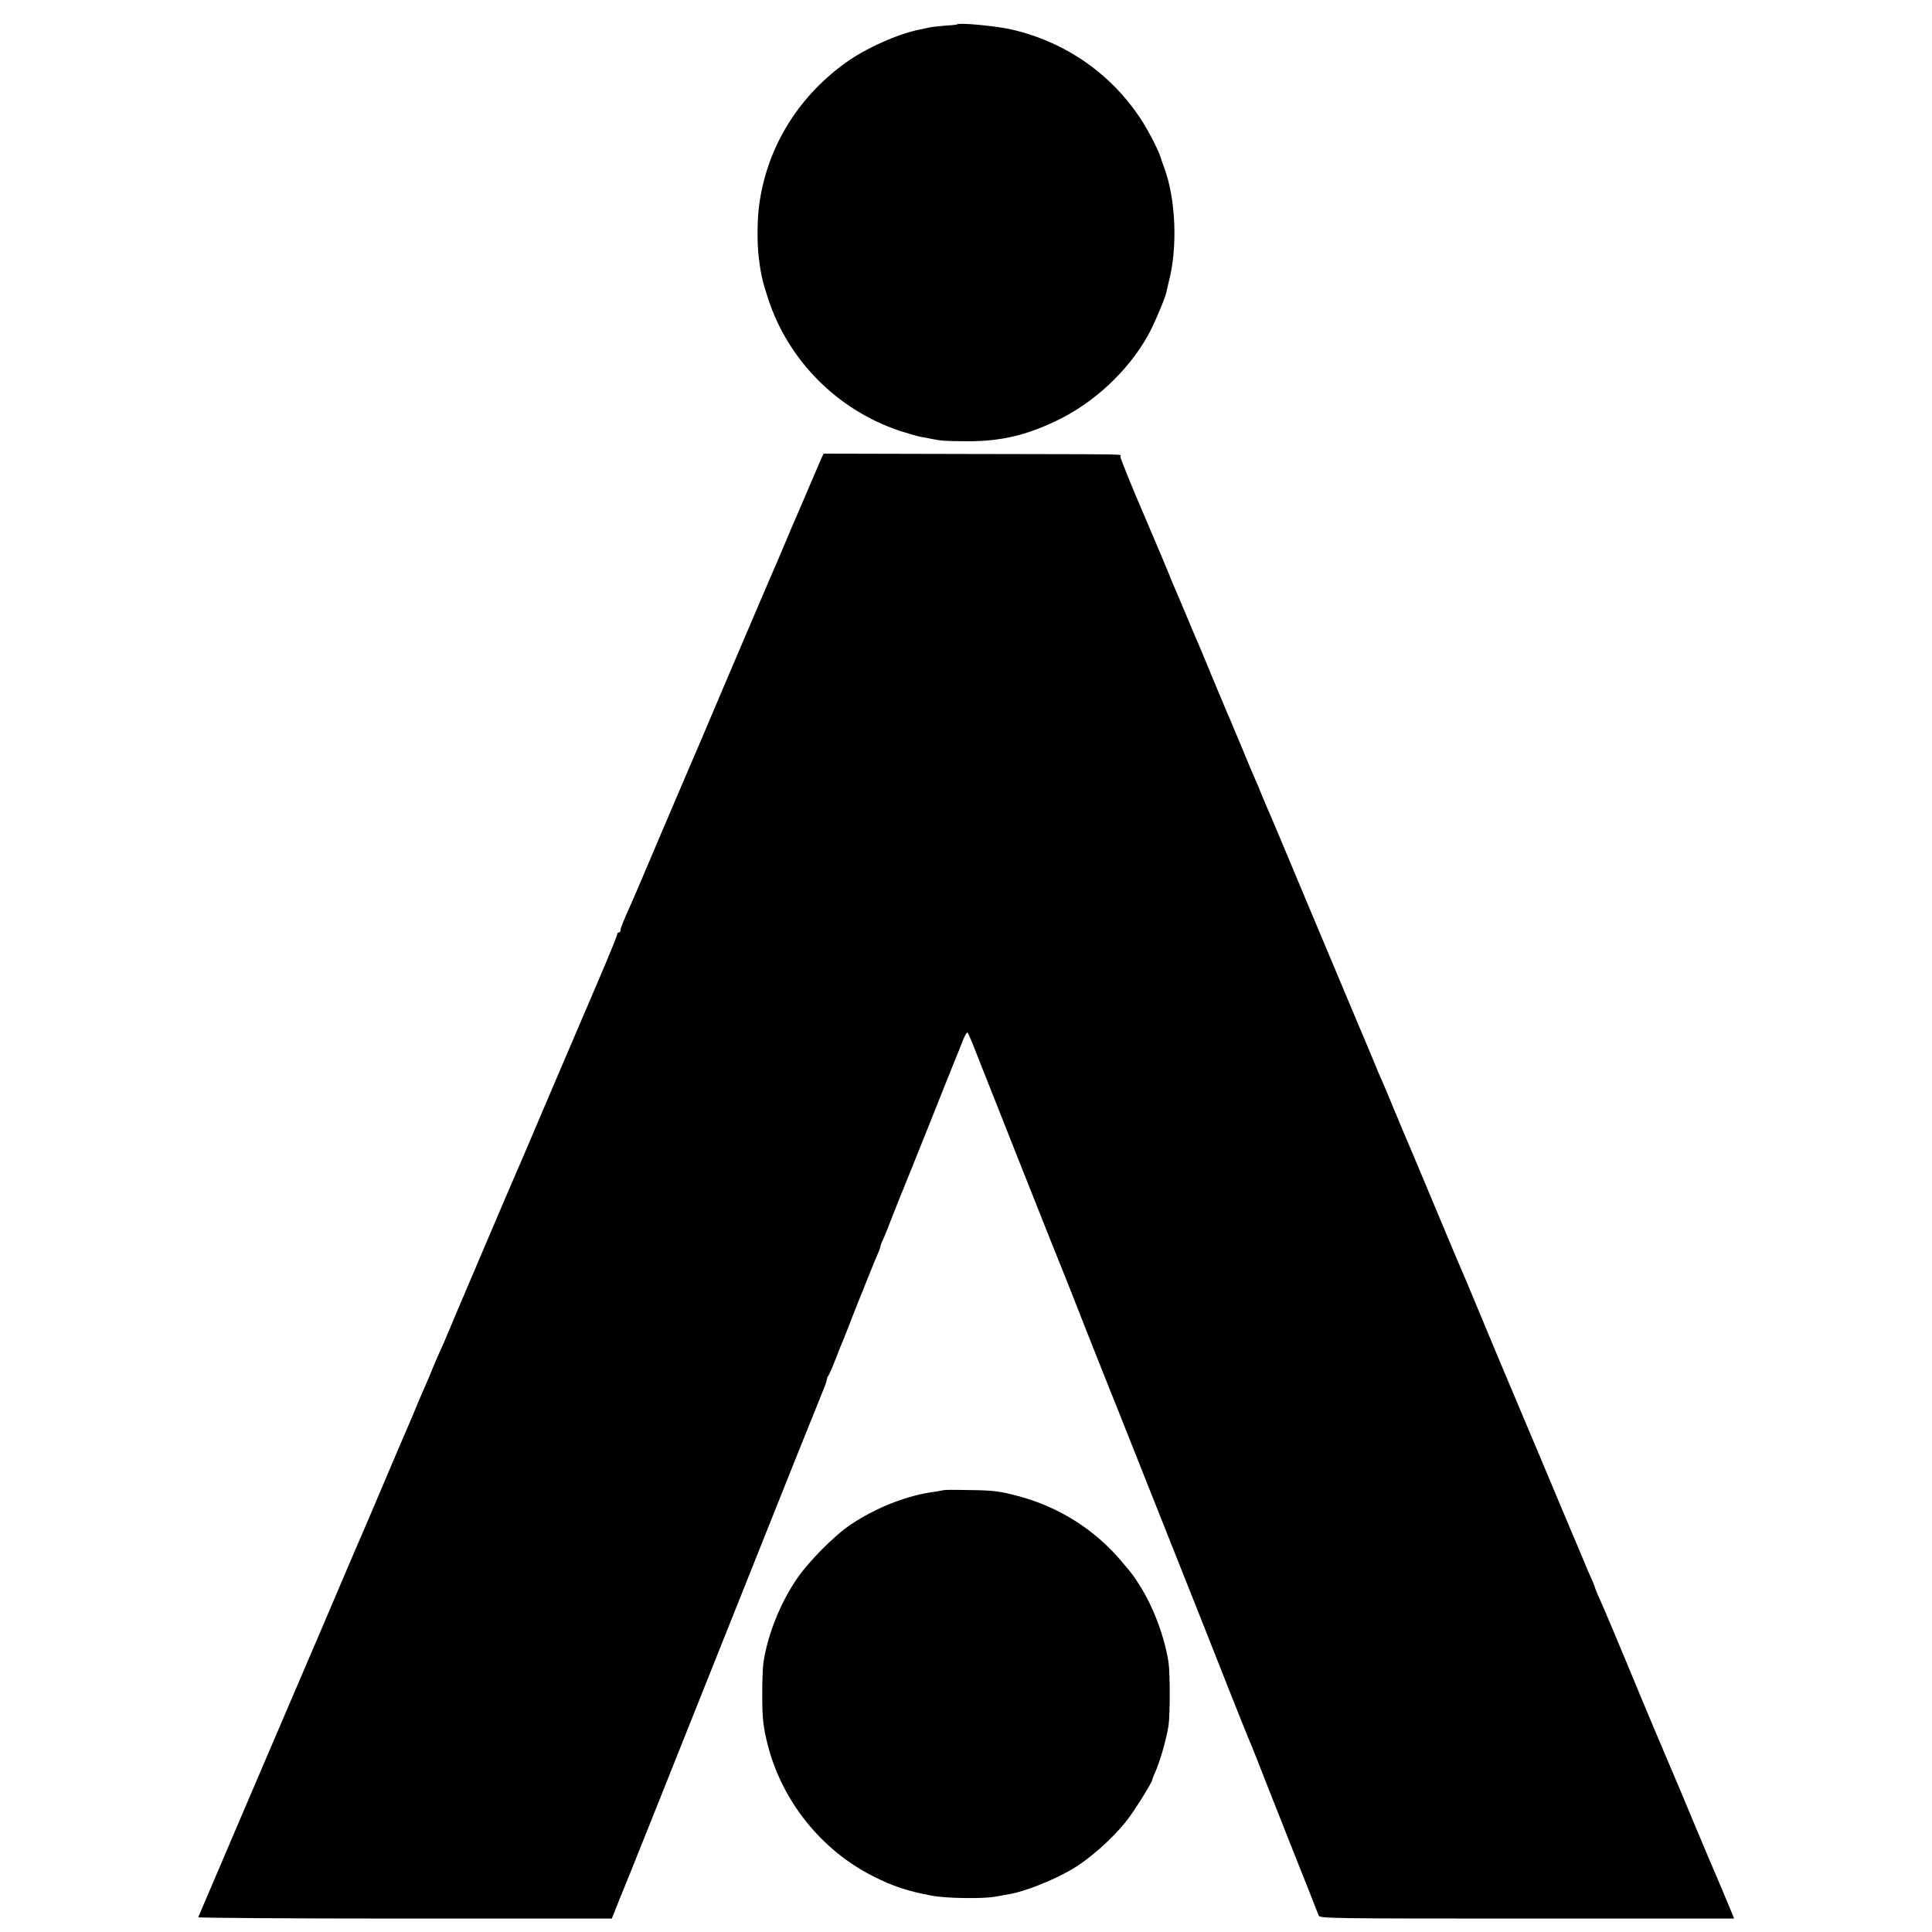
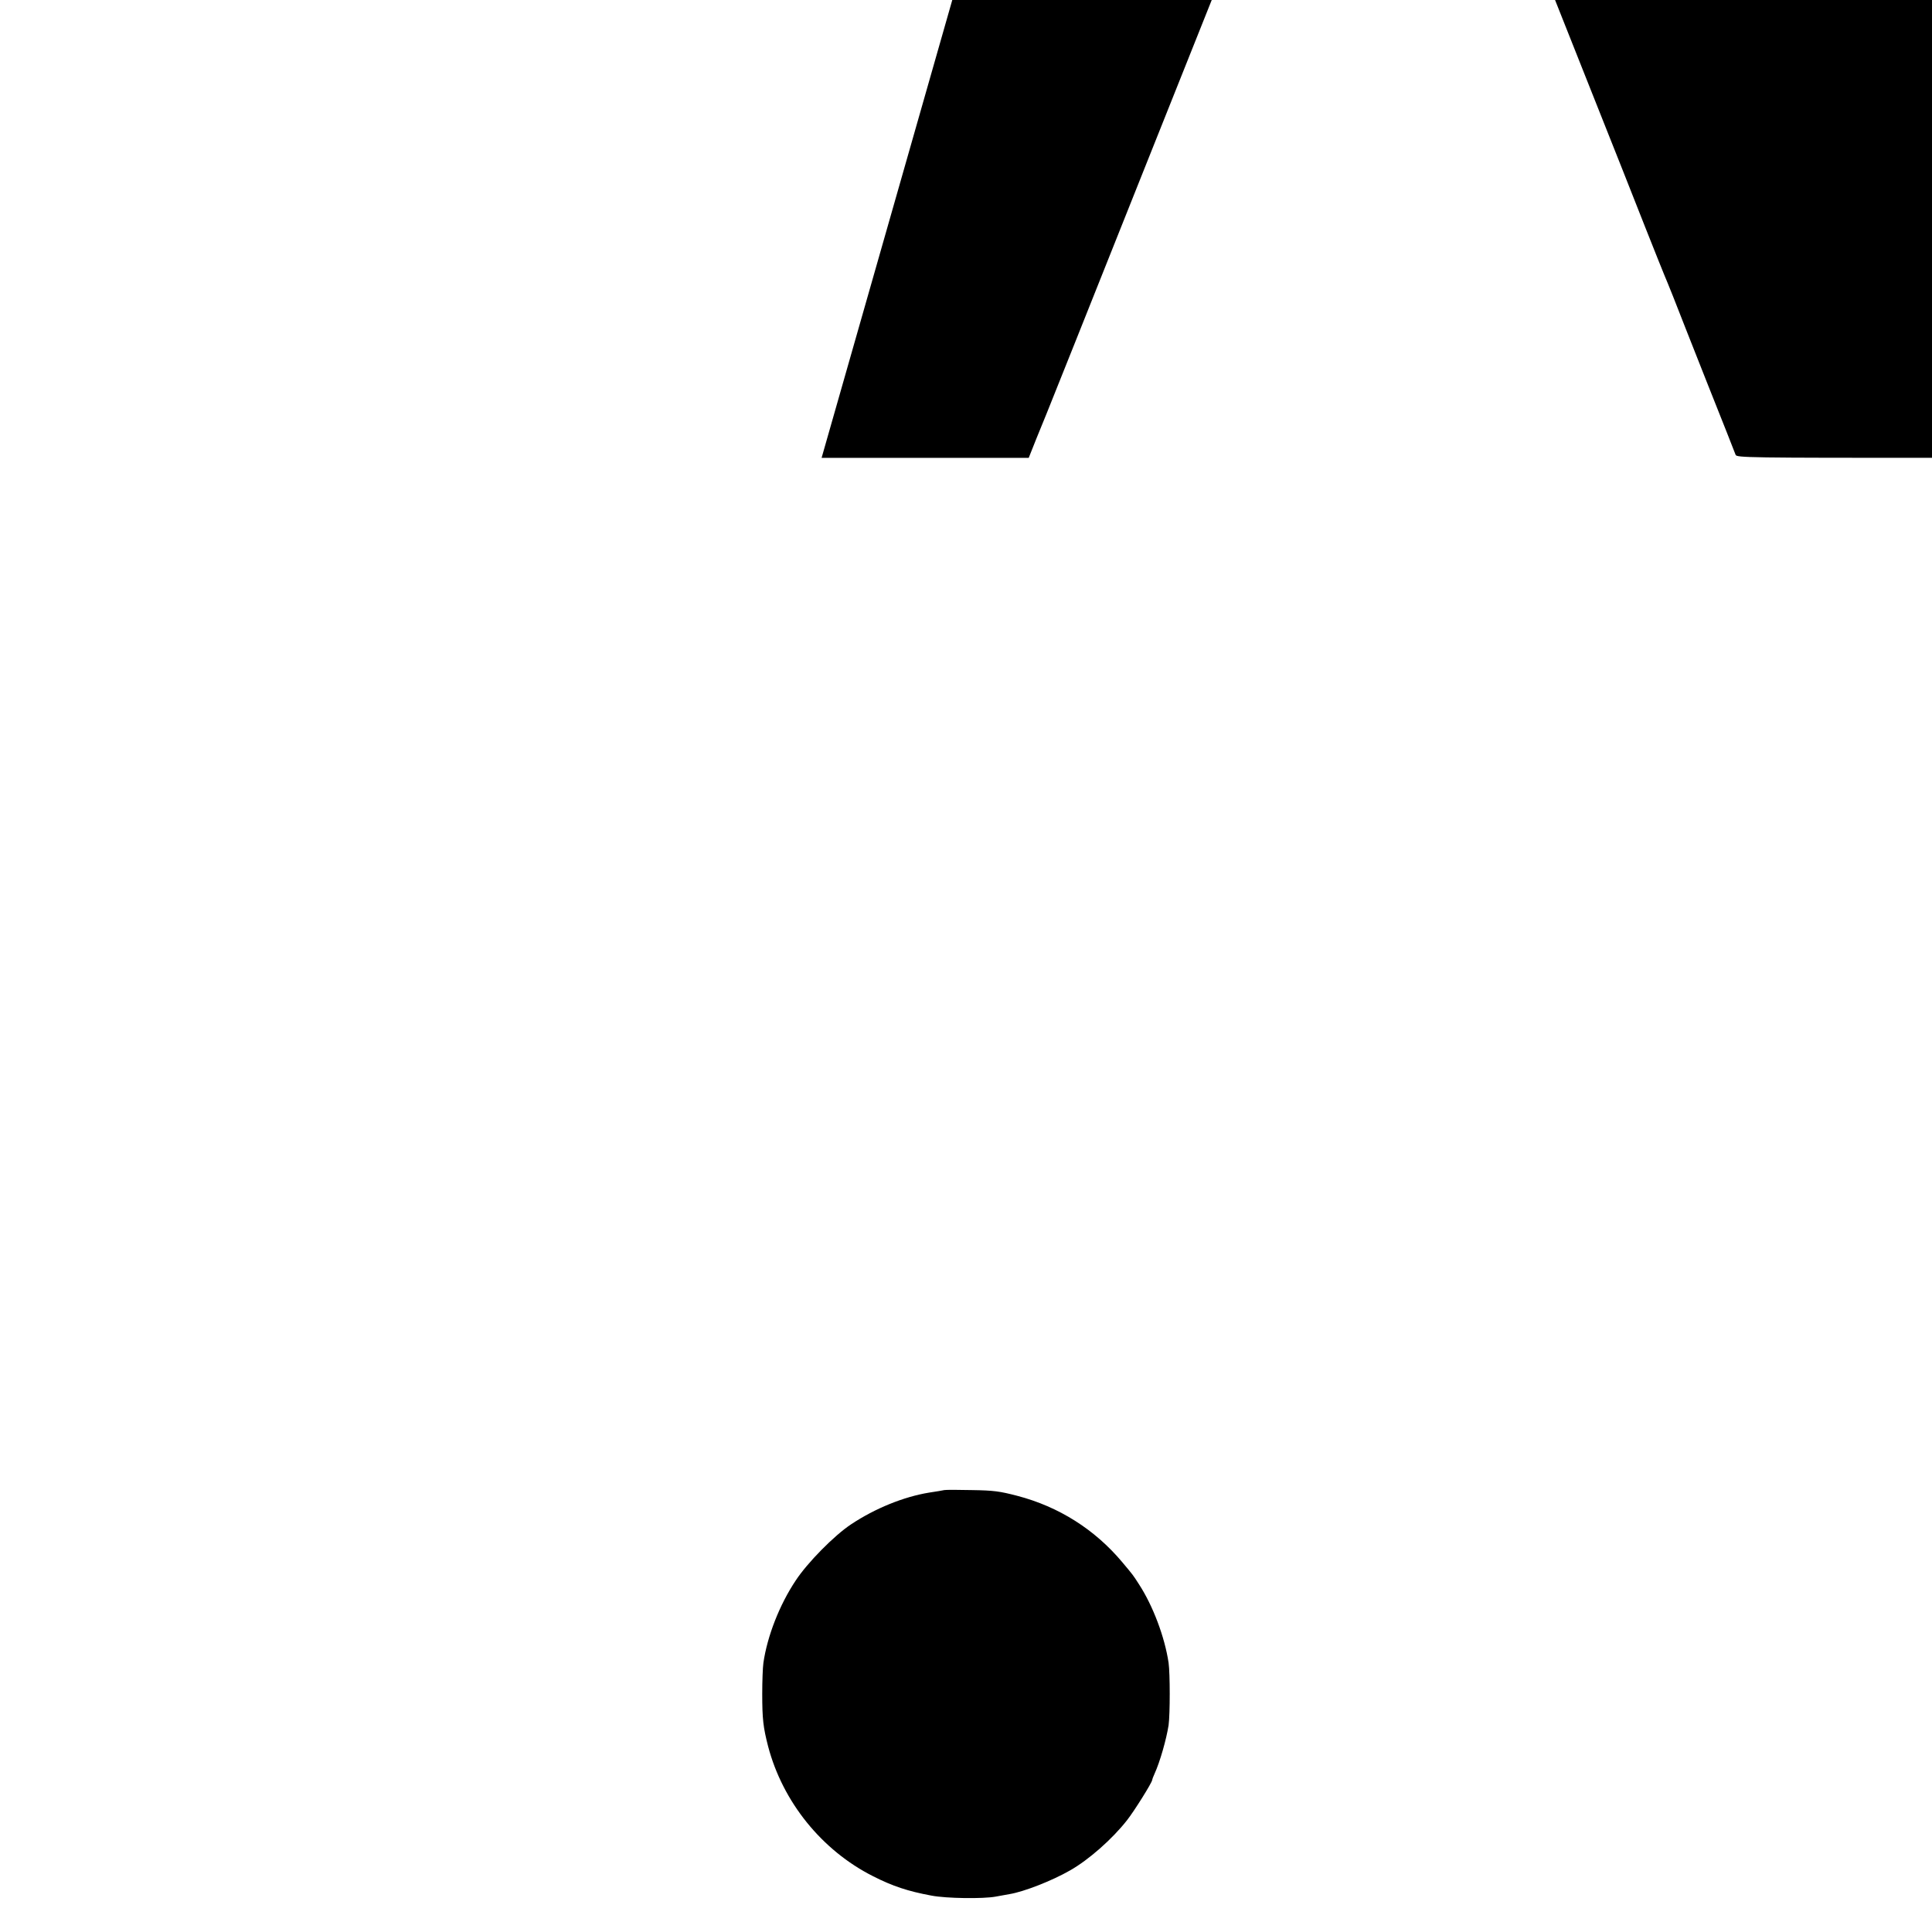
<svg xmlns="http://www.w3.org/2000/svg" version="1.0" width="1152pt" height="1152pt" viewBox="0 0 1152 1152" preserveAspectRatio="xMidYMid meet">
  <g transform="translate(0,1152) scale(0.1,-0.1)" fill="#000000" stroke="none">
-     <path d="M5708 11375 c-2 -2 -34 -6 -73 -8 -38 -3 -81 -8 -95 -11 -14 -3 -38 -8 -55 -12 -129 -25 -324 -112 -444 -199 -295 -213 -481 -528 -518 -880 -8 -80 -8 -207 1 -276 12 -103 22 -146 56 -250 121 -370 414 -664 785 -788 50 -16 106 -32 125 -36 19 -3 49 -8 65 -12 58 -12 81 -13 210 -14 199 -1 350 34 532 121 225 107 426 294 547 508 34 60 104 224 111 260 1 9 8 35 13 57 55 206 44 496 -26 685 -9 25 -17 47 -18 50 -6 32 -64 149 -112 225 -178 280 -455 475 -784 550 -88 20 -309 41 -320 30z" />
-     <path d="M4899 8790 c-6 -14 -38 -88 -71 -165 -33 -77 -66 -156 -75 -175 -20 -45 -32 -74 -83 -195 -23 -55 -50 -118 -60 -140 -10 -22 -129 -301 -265 -620 -135 -319 -252 -593 -260 -610 -7 -16 -79 -185 -160 -375 -80 -190 -152 -358 -160 -375 -49 -109 -65 -149 -65 -161 0 -8 -4 -14 -10 -14 -5 0 -10 -5 -10 -12 0 -6 -43 -113 -96 -237 -194 -454 -345 -806 -353 -826 -5 -11 -35 -81 -66 -155 -31 -74 -65 -153 -75 -175 -23 -51 -417 -976 -429 -1007 -5 -13 -20 -48 -34 -78 -14 -31 -35 -78 -46 -106 -11 -29 -30 -73 -42 -100 -27 -62 -41 -93 -74 -174 -15 -36 -35 -83 -45 -105 -10 -22 -68 -159 -130 -305 -62 -146 -120 -283 -130 -305 -10 -22 -71 -164 -135 -315 -64 -151 -123 -288 -130 -305 -7 -16 -48 -111 -90 -210 -42 -99 -83 -193 -90 -210 -10 -22 -514 -1202 -533 -1247 -2 -4 552 -8 1231 -8 l1235 0 47 118 c26 64 53 131 60 147 7 17 266 664 575 1440 309 776 571 1429 581 1452 10 24 19 49 19 56 0 7 4 17 8 22 5 6 24 48 42 95 18 47 39 99 46 115 7 17 34 84 59 150 26 66 53 134 60 150 6 17 25 62 40 100 15 39 36 89 46 112 11 24 19 47 19 51 0 5 6 22 14 38 8 16 35 83 60 149 26 66 51 129 56 140 5 11 77 191 161 400 83 209 157 394 164 410 7 17 23 56 35 88 13 32 26 55 29 50 4 -4 17 -33 29 -63 78 -199 534 -1349 542 -1365 5 -11 68 -171 140 -355 73 -184 138 -348 145 -365 7 -16 42 -104 78 -195 36 -91 167 -421 292 -735 125 -314 274 -689 331 -835 58 -146 109 -274 114 -285 5 -11 27 -65 49 -120 21 -55 113 -287 203 -515 91 -228 168 -423 171 -432 6 -17 74 -18 1241 -18 l1236 0 -9 23 c-13 33 -120 287 -136 322 -7 17 -54 129 -105 250 -50 121 -98 234 -105 250 -16 36 -219 517 -250 595 -44 107 -186 446 -206 487 -10 24 -19 45 -19 48 0 3 -9 24 -19 48 -11 23 -32 71 -46 107 -15 36 -33 79 -40 95 -42 99 -80 189 -225 535 -89 212 -168 399 -175 415 -16 37 -122 290 -205 490 -34 83 -70 168 -80 190 -10 22 -82 193 -160 380 -146 349 -157 375 -183 435 -8 19 -38 91 -67 160 -28 69 -60 145 -71 169 -11 24 -29 66 -40 94 -11 27 -55 134 -99 236 -43 102 -180 429 -305 726 -124 297 -232 554 -240 570 -7 17 -23 53 -34 81 -11 28 -29 71 -40 95 -11 24 -43 100 -71 169 -29 69 -58 139 -65 155 -7 17 -19 46 -28 65 -8 19 -49 118 -92 220 -42 102 -82 199 -90 215 -7 17 -36 84 -63 150 -28 66 -58 138 -68 160 -10 22 -18 42 -19 45 -1 6 -117 282 -166 395 -66 152 -139 333 -139 343 0 15 106 13 -907 15 l-862 2 -12 -25z" />
+     <path d="M4899 8790 l1235 0 47 118 c26 64 53 131 60 147 7 17 266 664 575 1440 309 776 571 1429 581 1452 10 24 19 49 19 56 0 7 4 17 8 22 5 6 24 48 42 95 18 47 39 99 46 115 7 17 34 84 59 150 26 66 53 134 60 150 6 17 25 62 40 100 15 39 36 89 46 112 11 24 19 47 19 51 0 5 6 22 14 38 8 16 35 83 60 149 26 66 51 129 56 140 5 11 77 191 161 400 83 209 157 394 164 410 7 17 23 56 35 88 13 32 26 55 29 50 4 -4 17 -33 29 -63 78 -199 534 -1349 542 -1365 5 -11 68 -171 140 -355 73 -184 138 -348 145 -365 7 -16 42 -104 78 -195 36 -91 167 -421 292 -735 125 -314 274 -689 331 -835 58 -146 109 -274 114 -285 5 -11 27 -65 49 -120 21 -55 113 -287 203 -515 91 -228 168 -423 171 -432 6 -17 74 -18 1241 -18 l1236 0 -9 23 c-13 33 -120 287 -136 322 -7 17 -54 129 -105 250 -50 121 -98 234 -105 250 -16 36 -219 517 -250 595 -44 107 -186 446 -206 487 -10 24 -19 45 -19 48 0 3 -9 24 -19 48 -11 23 -32 71 -46 107 -15 36 -33 79 -40 95 -42 99 -80 189 -225 535 -89 212 -168 399 -175 415 -16 37 -122 290 -205 490 -34 83 -70 168 -80 190 -10 22 -82 193 -160 380 -146 349 -157 375 -183 435 -8 19 -38 91 -67 160 -28 69 -60 145 -71 169 -11 24 -29 66 -40 94 -11 27 -55 134 -99 236 -43 102 -180 429 -305 726 -124 297 -232 554 -240 570 -7 17 -23 53 -34 81 -11 28 -29 71 -40 95 -11 24 -43 100 -71 169 -29 69 -58 139 -65 155 -7 17 -19 46 -28 65 -8 19 -49 118 -92 220 -42 102 -82 199 -90 215 -7 17 -36 84 -63 150 -28 66 -58 138 -68 160 -10 22 -18 42 -19 45 -1 6 -117 282 -166 395 -66 152 -139 333 -139 343 0 15 106 13 -907 15 l-862 2 -12 -25z" />
    <path d="M5630 2635 c-8 -2 -49 -9 -90 -15 -152 -25 -322 -94 -465 -189 -100 -66 -261 -229 -331 -336 -96 -144 -169 -331 -192 -490 -4 -27 -7 -111 -7 -185 0 -151 6 -200 35 -313 87 -331 320 -620 625 -774 118 -60 209 -90 349 -116 88 -17 308 -20 383 -6 26 5 64 12 83 15 85 14 252 79 360 141 110 62 252 187 339 298 43 54 151 227 151 241 0 3 6 20 14 37 33 72 71 207 84 290 9 67 9 307 0 372 -23 154 -93 340 -177 469 -36 56 -33 52 -100 132 -163 194 -377 330 -626 395 -104 27 -139 32 -270 34 -82 2 -157 2 -165 0z" />
  </g>
</svg>